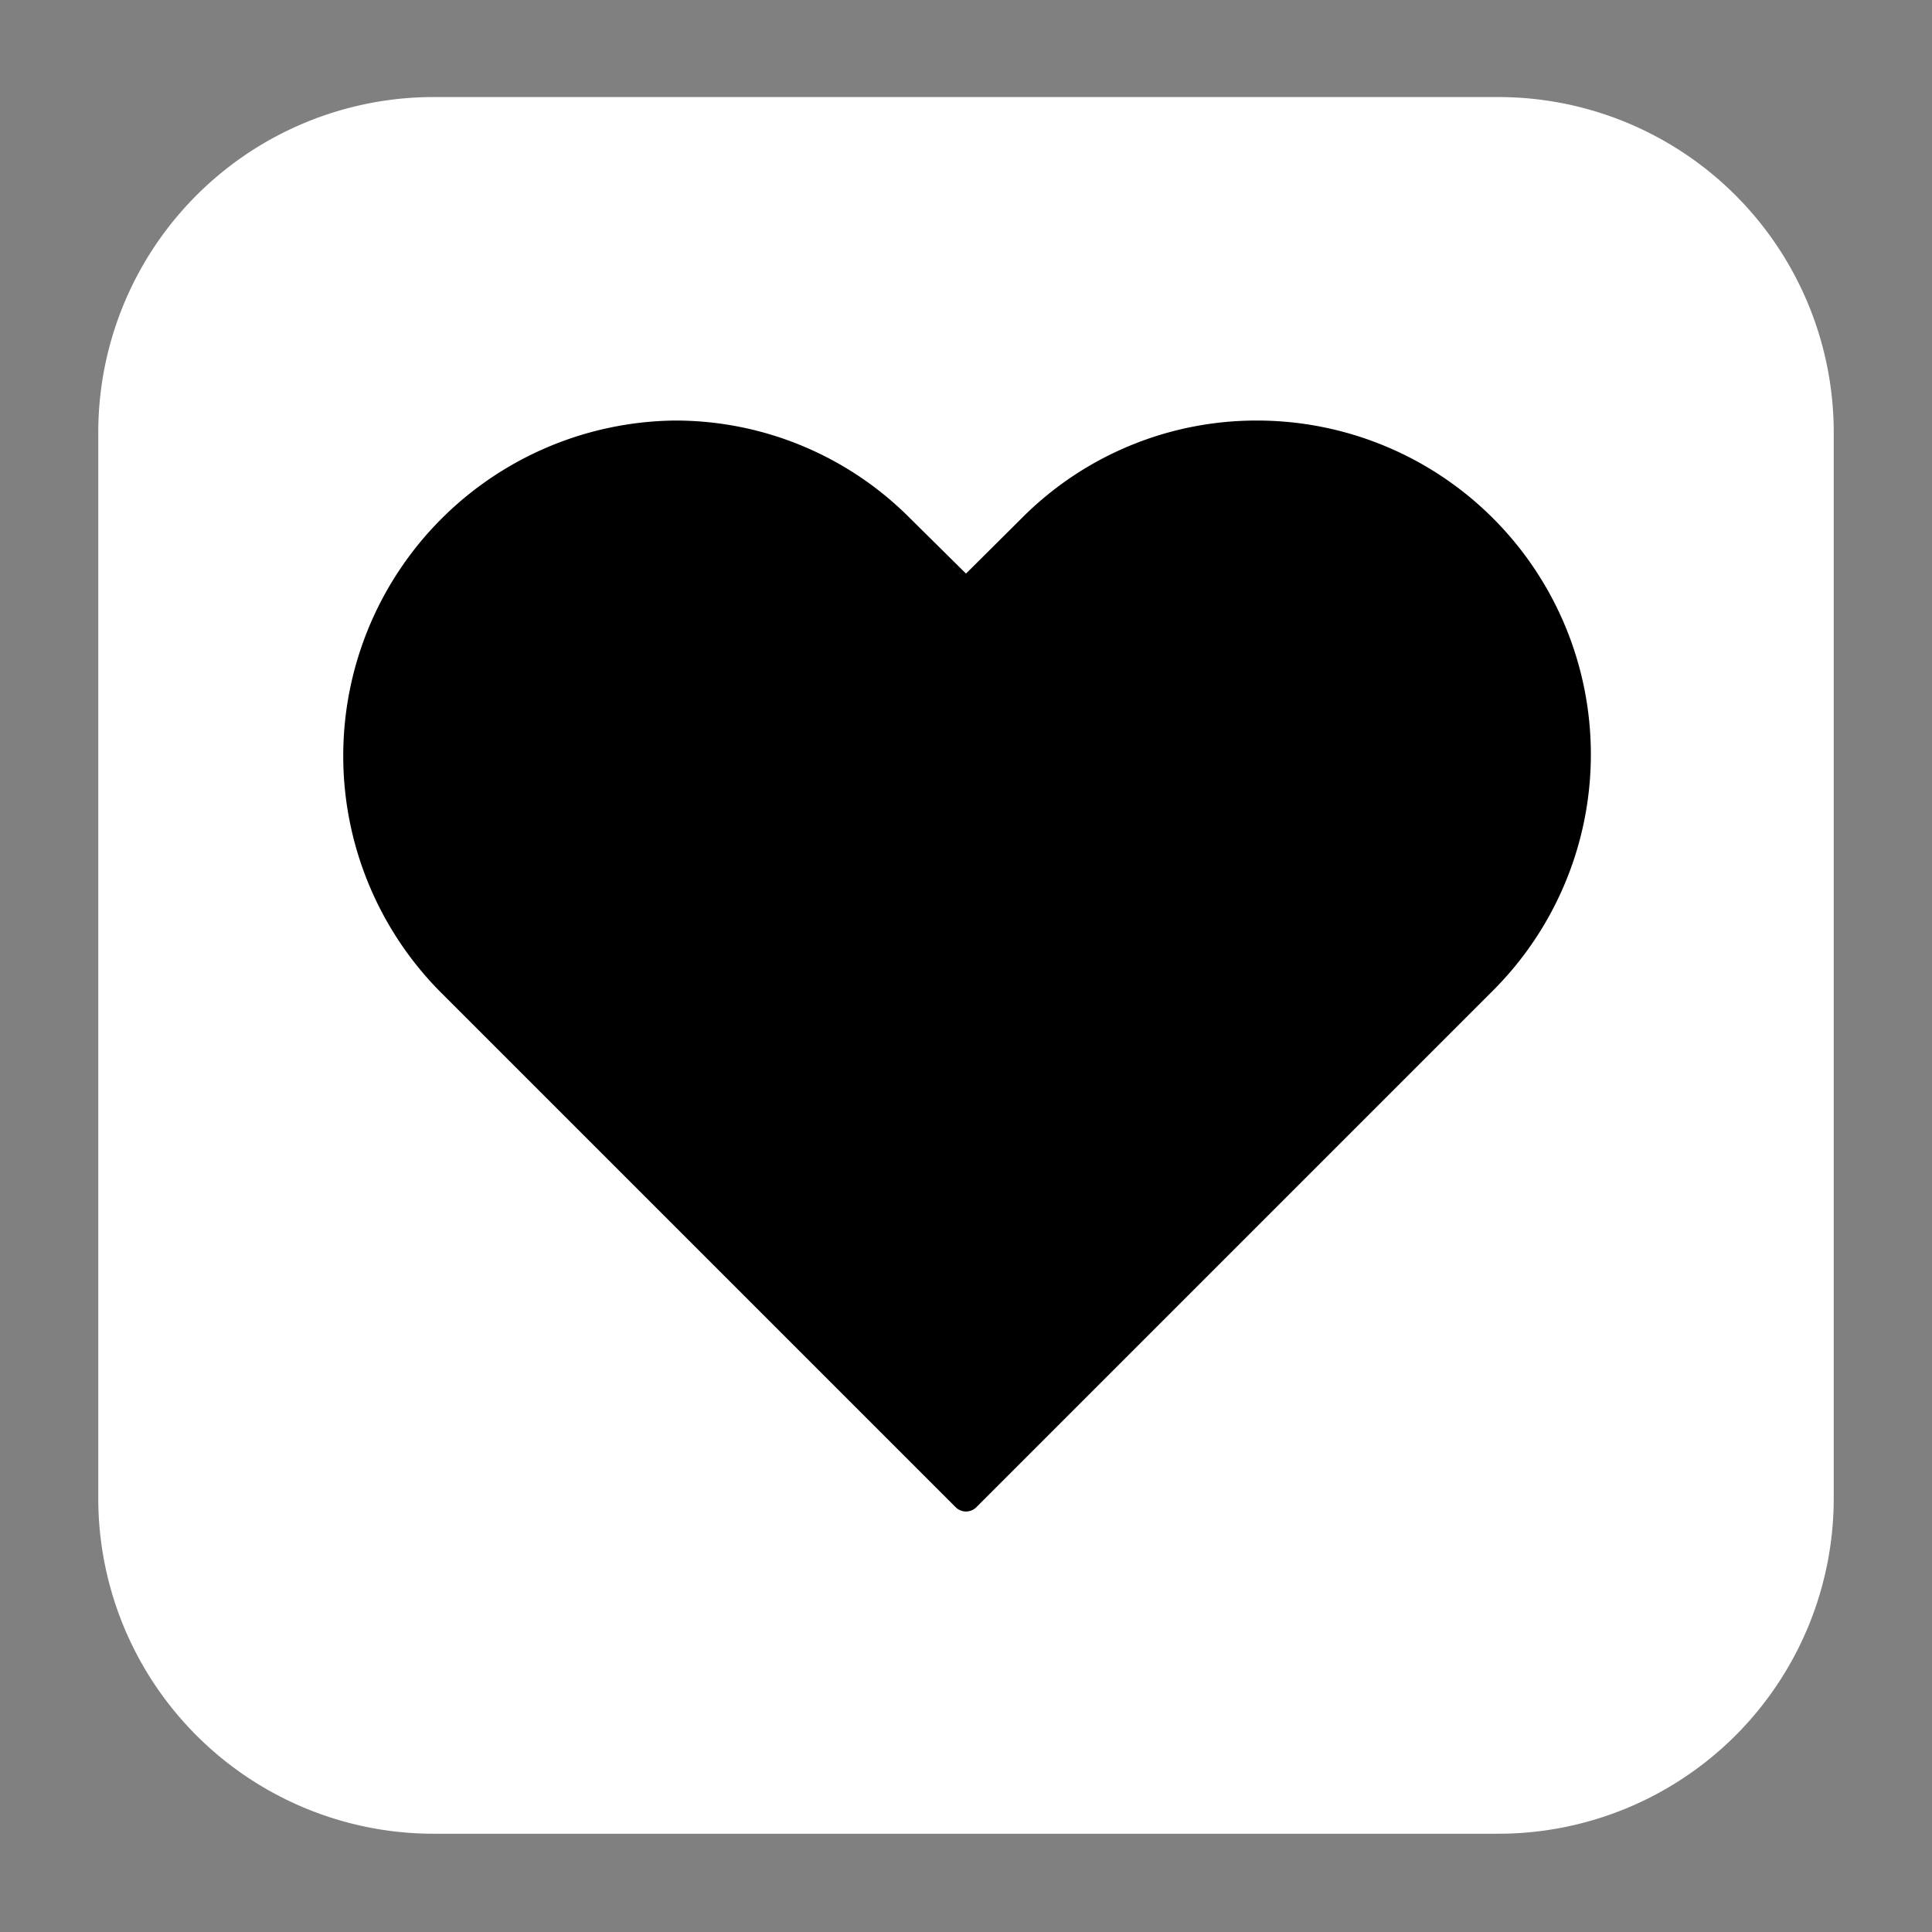
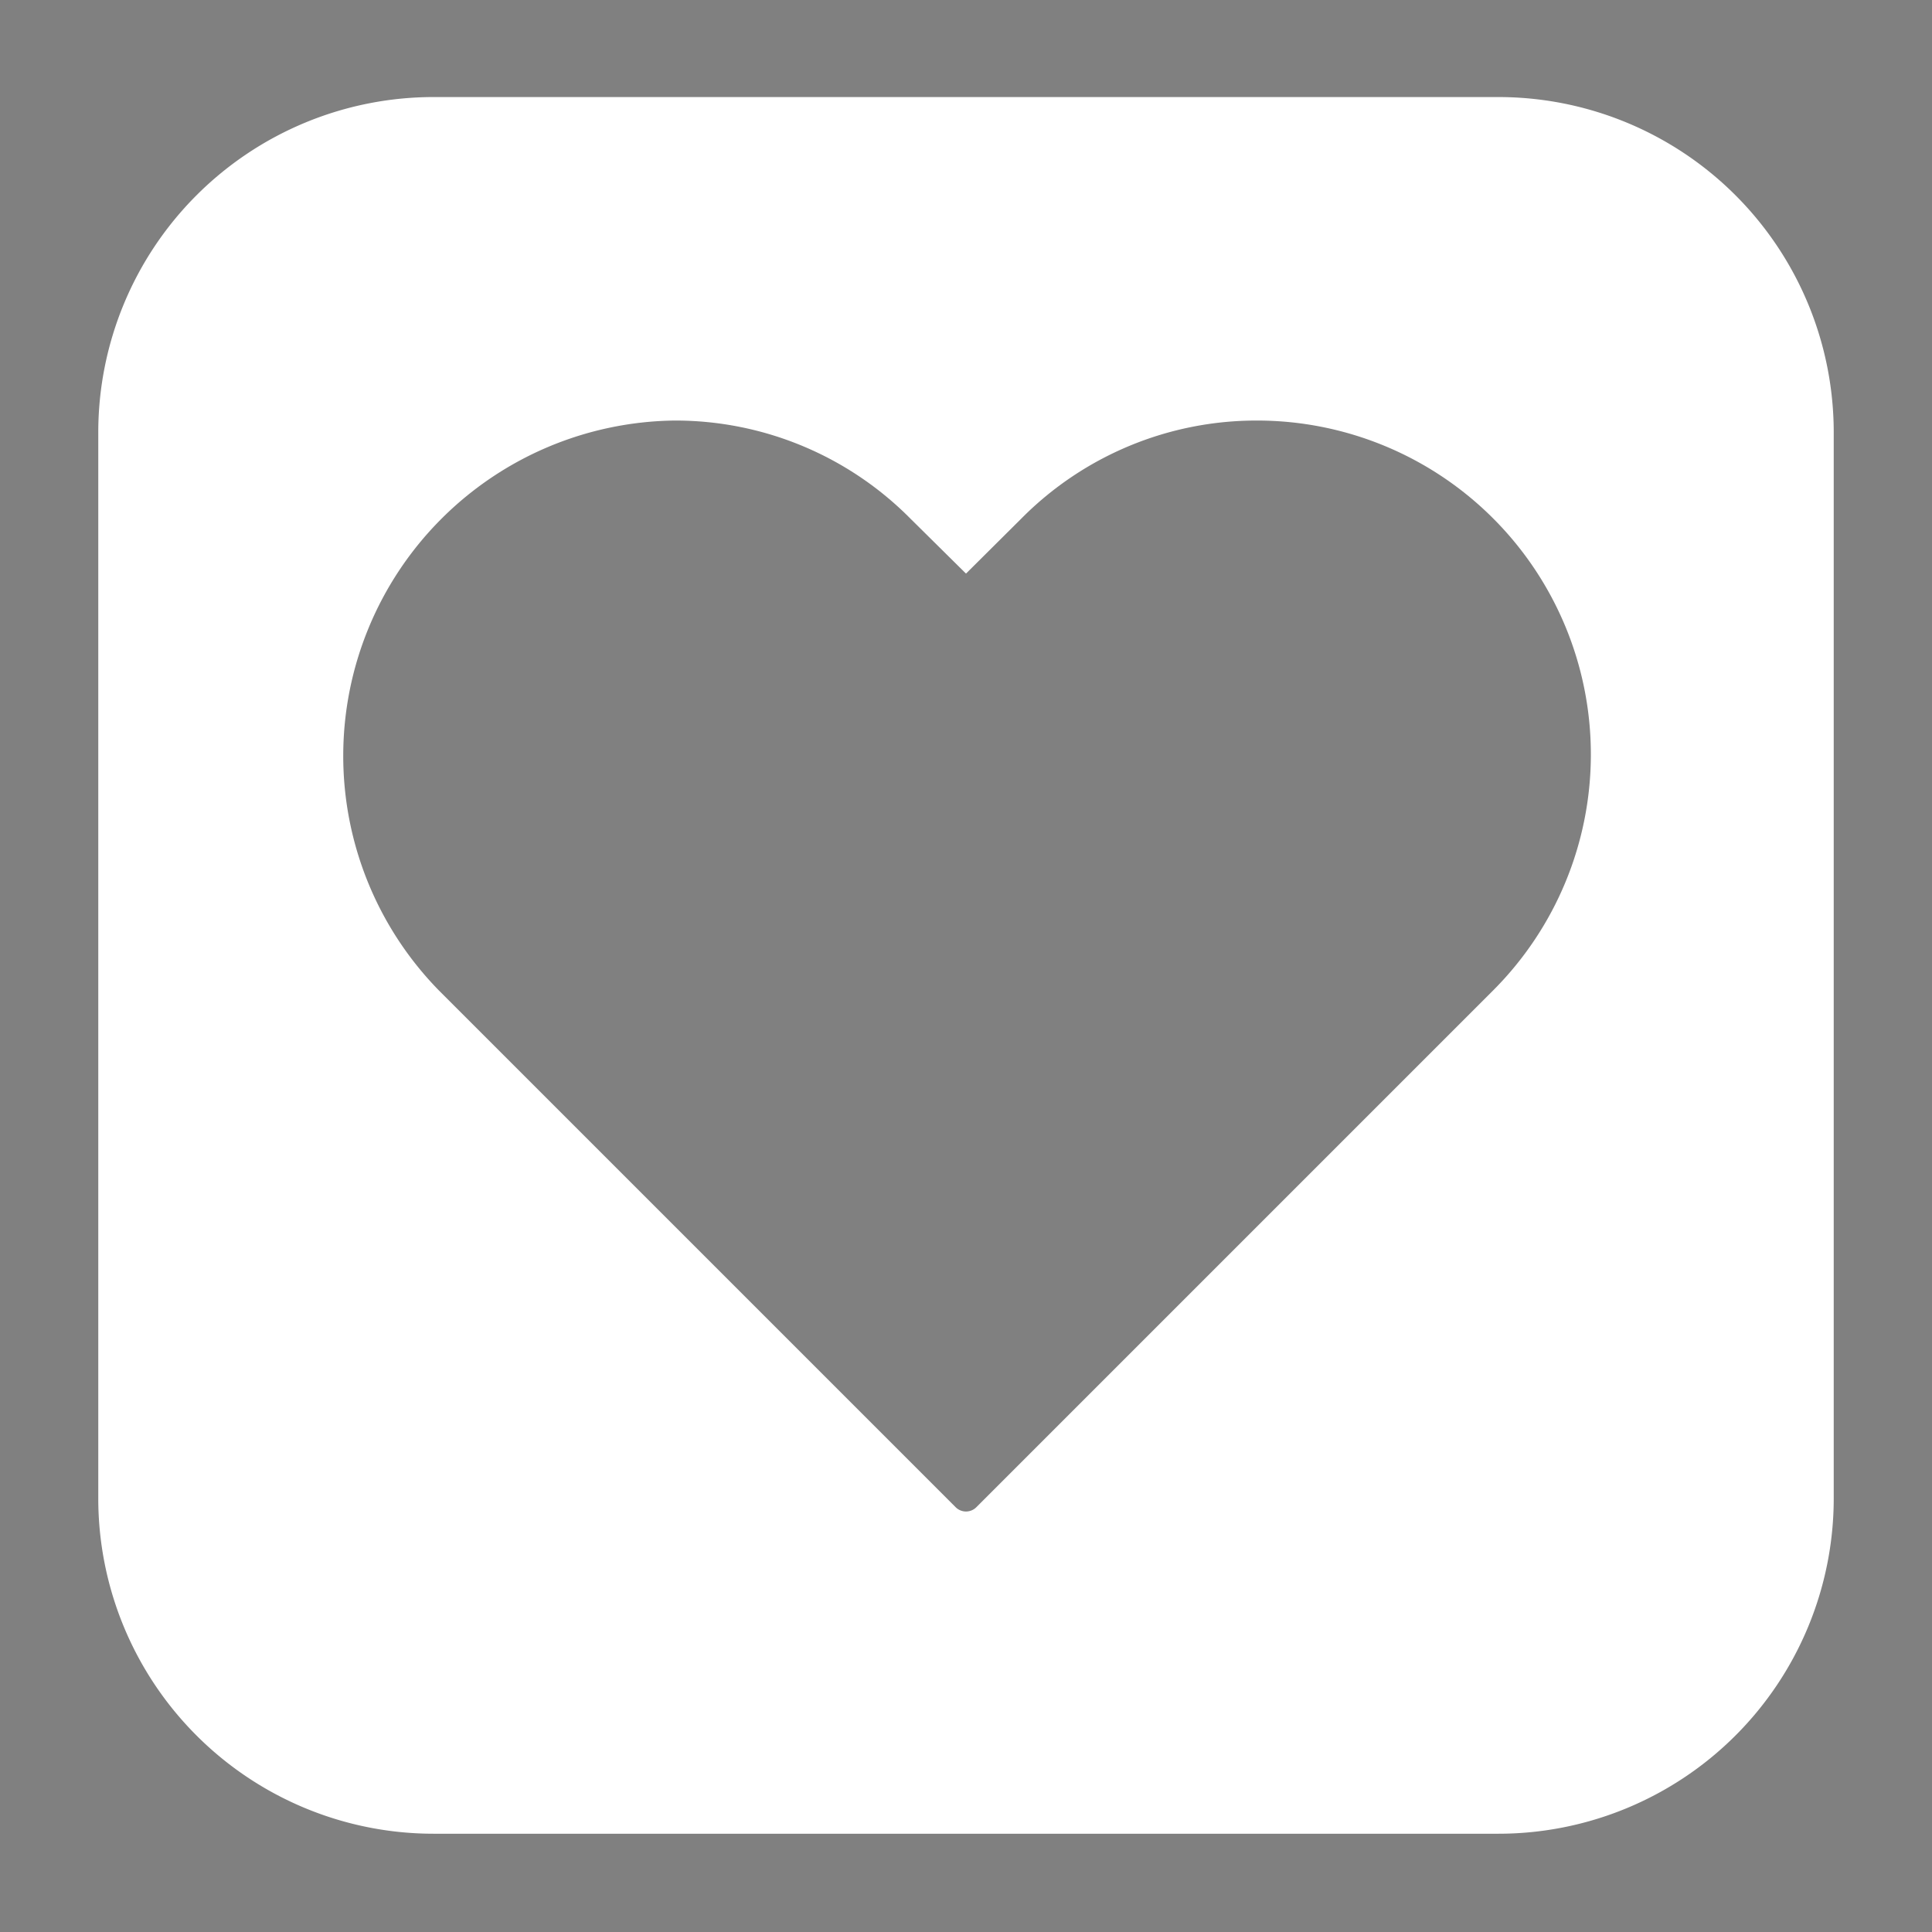
<svg xmlns="http://www.w3.org/2000/svg" width="512" height="512" x="0" y="0" viewBox="0 0 64 64" style="enable-background:new 0 0 512 512" xml:space="preserve" class="">
  <rect x="0" y="0" width="64" height="64" fill="#808080" stroke="none" />
-   <rect width="64" height="64" rx="20" ry="20" fill="#000000" transform="matrix(0.7,0,0,0.7,9.6,9.6)" />
  <g transform="matrix(1.01,0,0,1.01,-0.32,-0.32)">
    <path d="M49.46 3.5H14.54a11 11 0 0 0-11 11v34.96a11 11 0 0 0 11 11h34.92a11 11 0 0 0 11-11V14.54a11 11 0 0 0-11-11.04zm-.17 29.3L32.35 49.74a.48.48 0 0 1-.7 0L14.71 32.8a11 11 0 0 1 7.73-18.69 10.85 10.85 0 0 1 7.74 3.22l1.82 1.8 1.81-1.8a10.85 10.85 0 0 1 7.74-3.22 10.95 10.95 0 0 1 7.74 18.69z" data-name="Layer 3" fill="#ffffff" data-original="#000000" class="" opacity="1" />
  </g>
</svg>